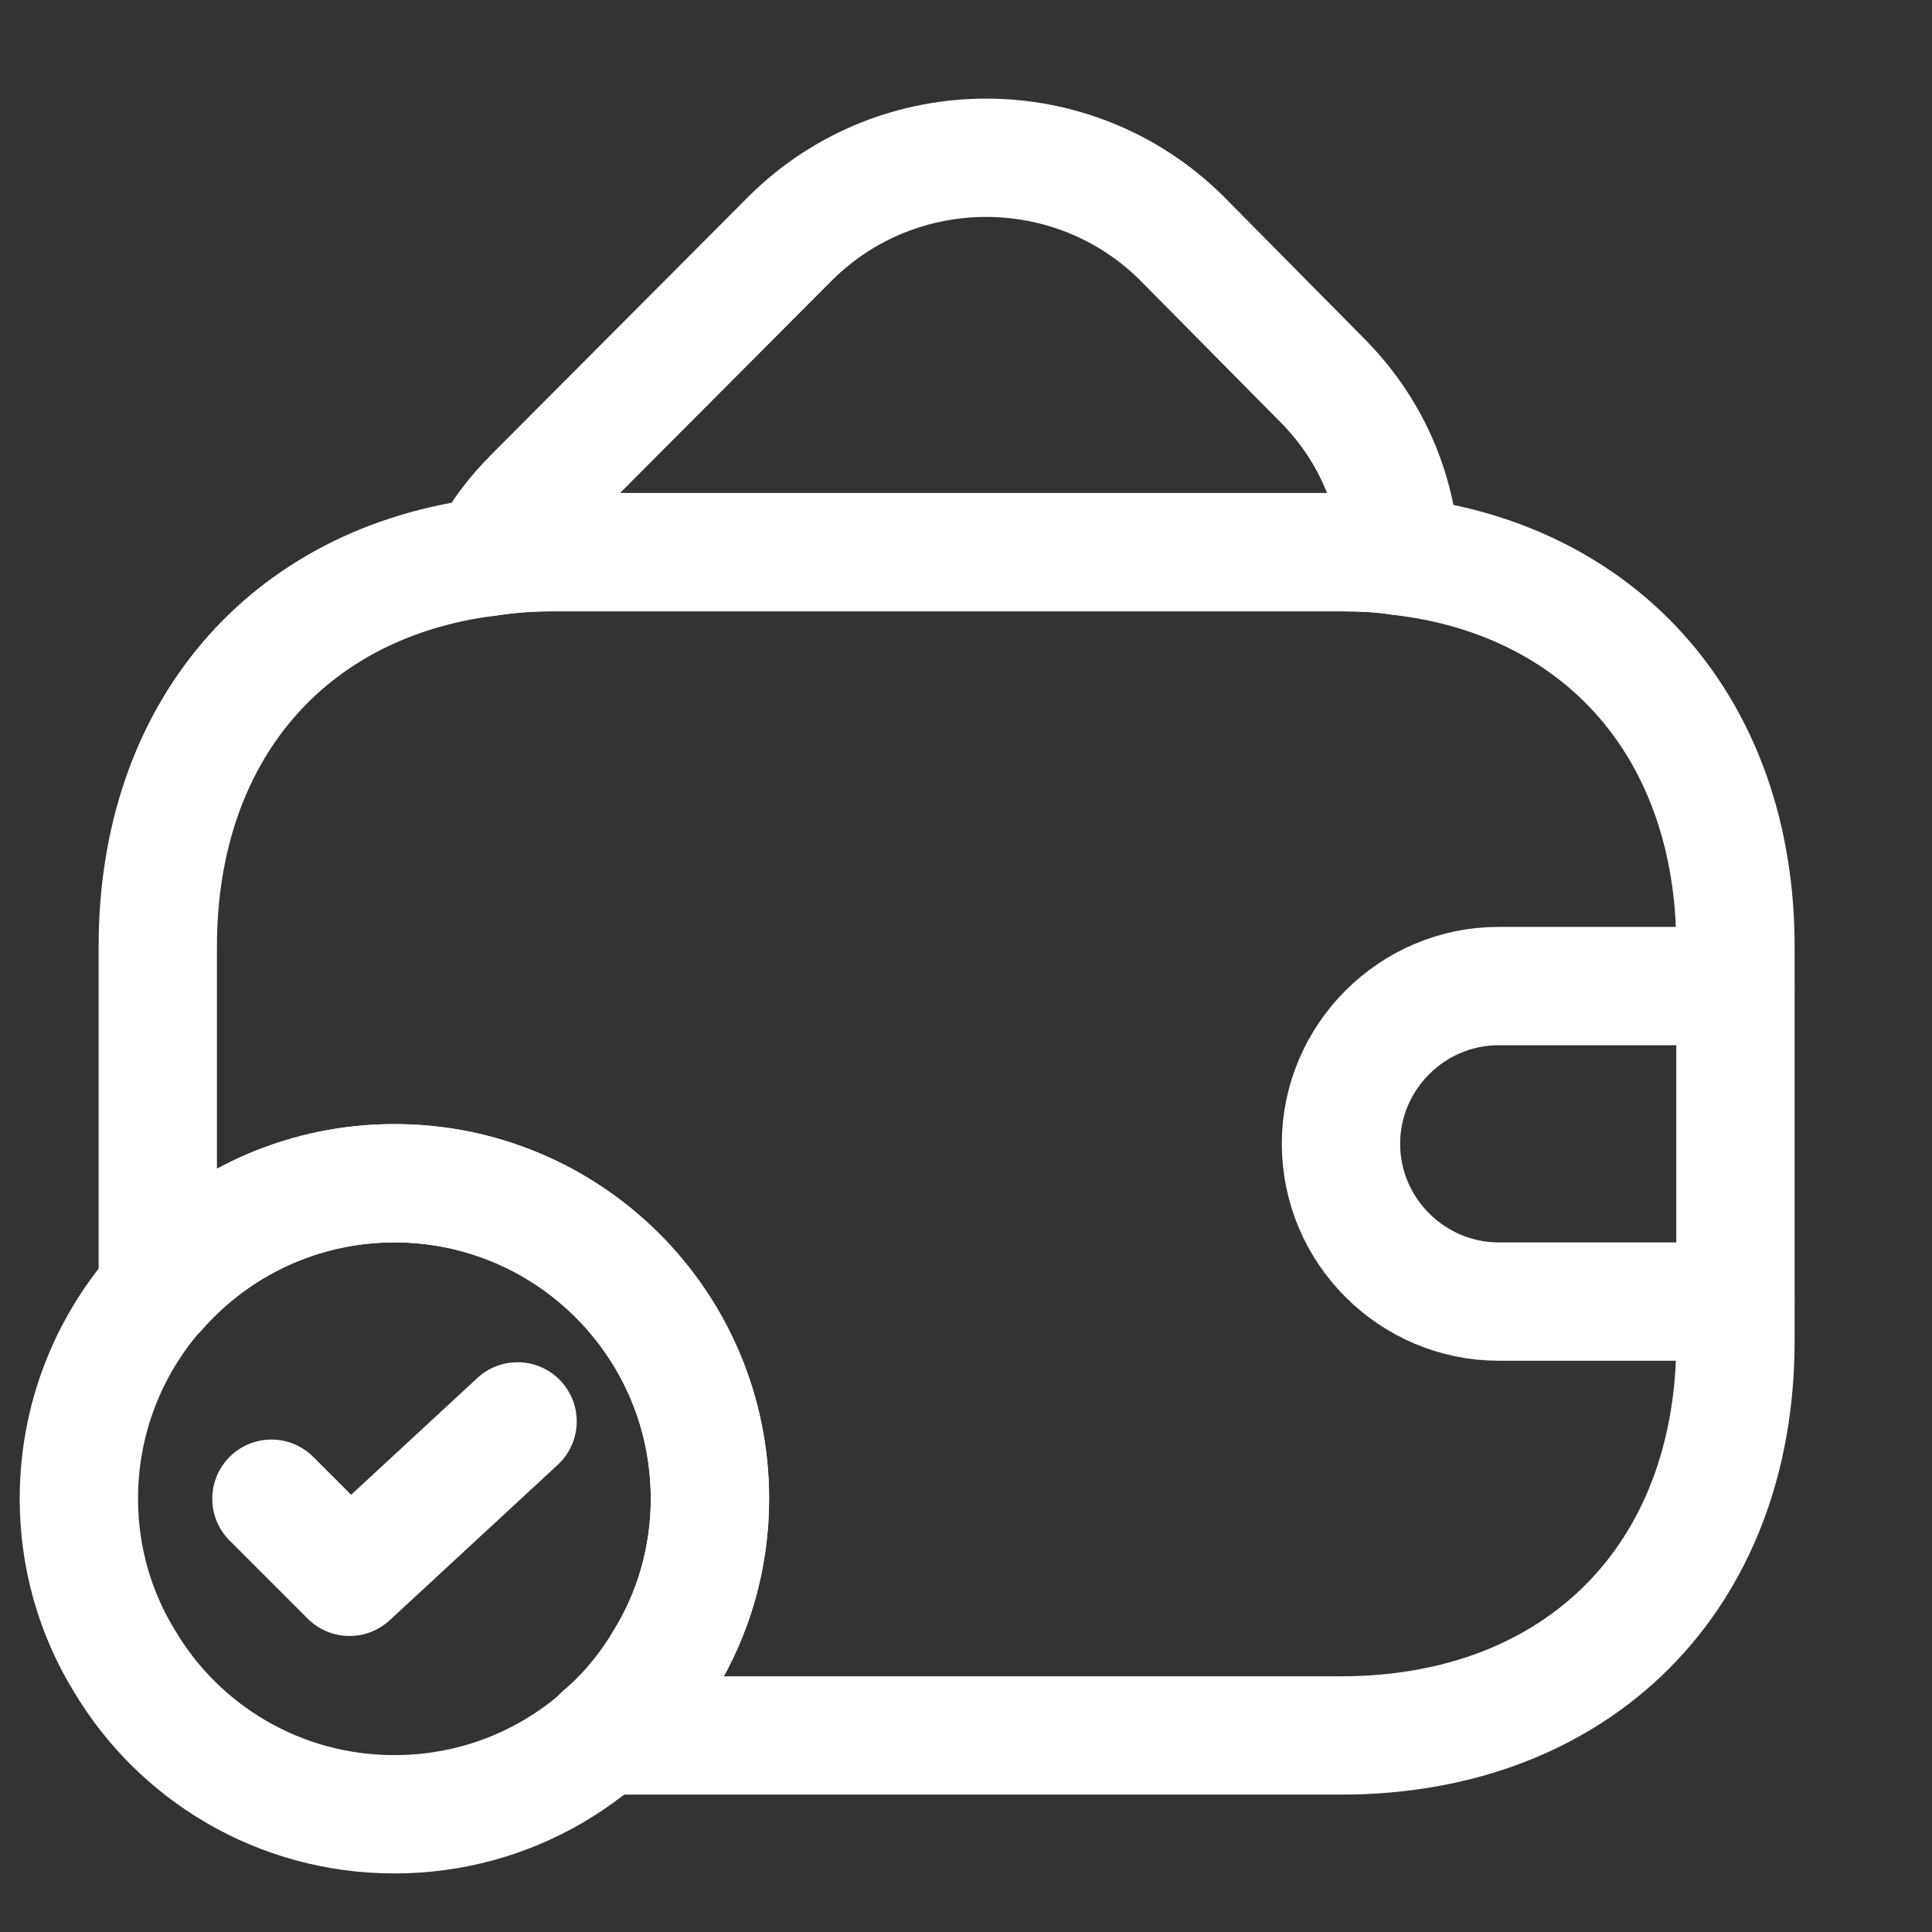
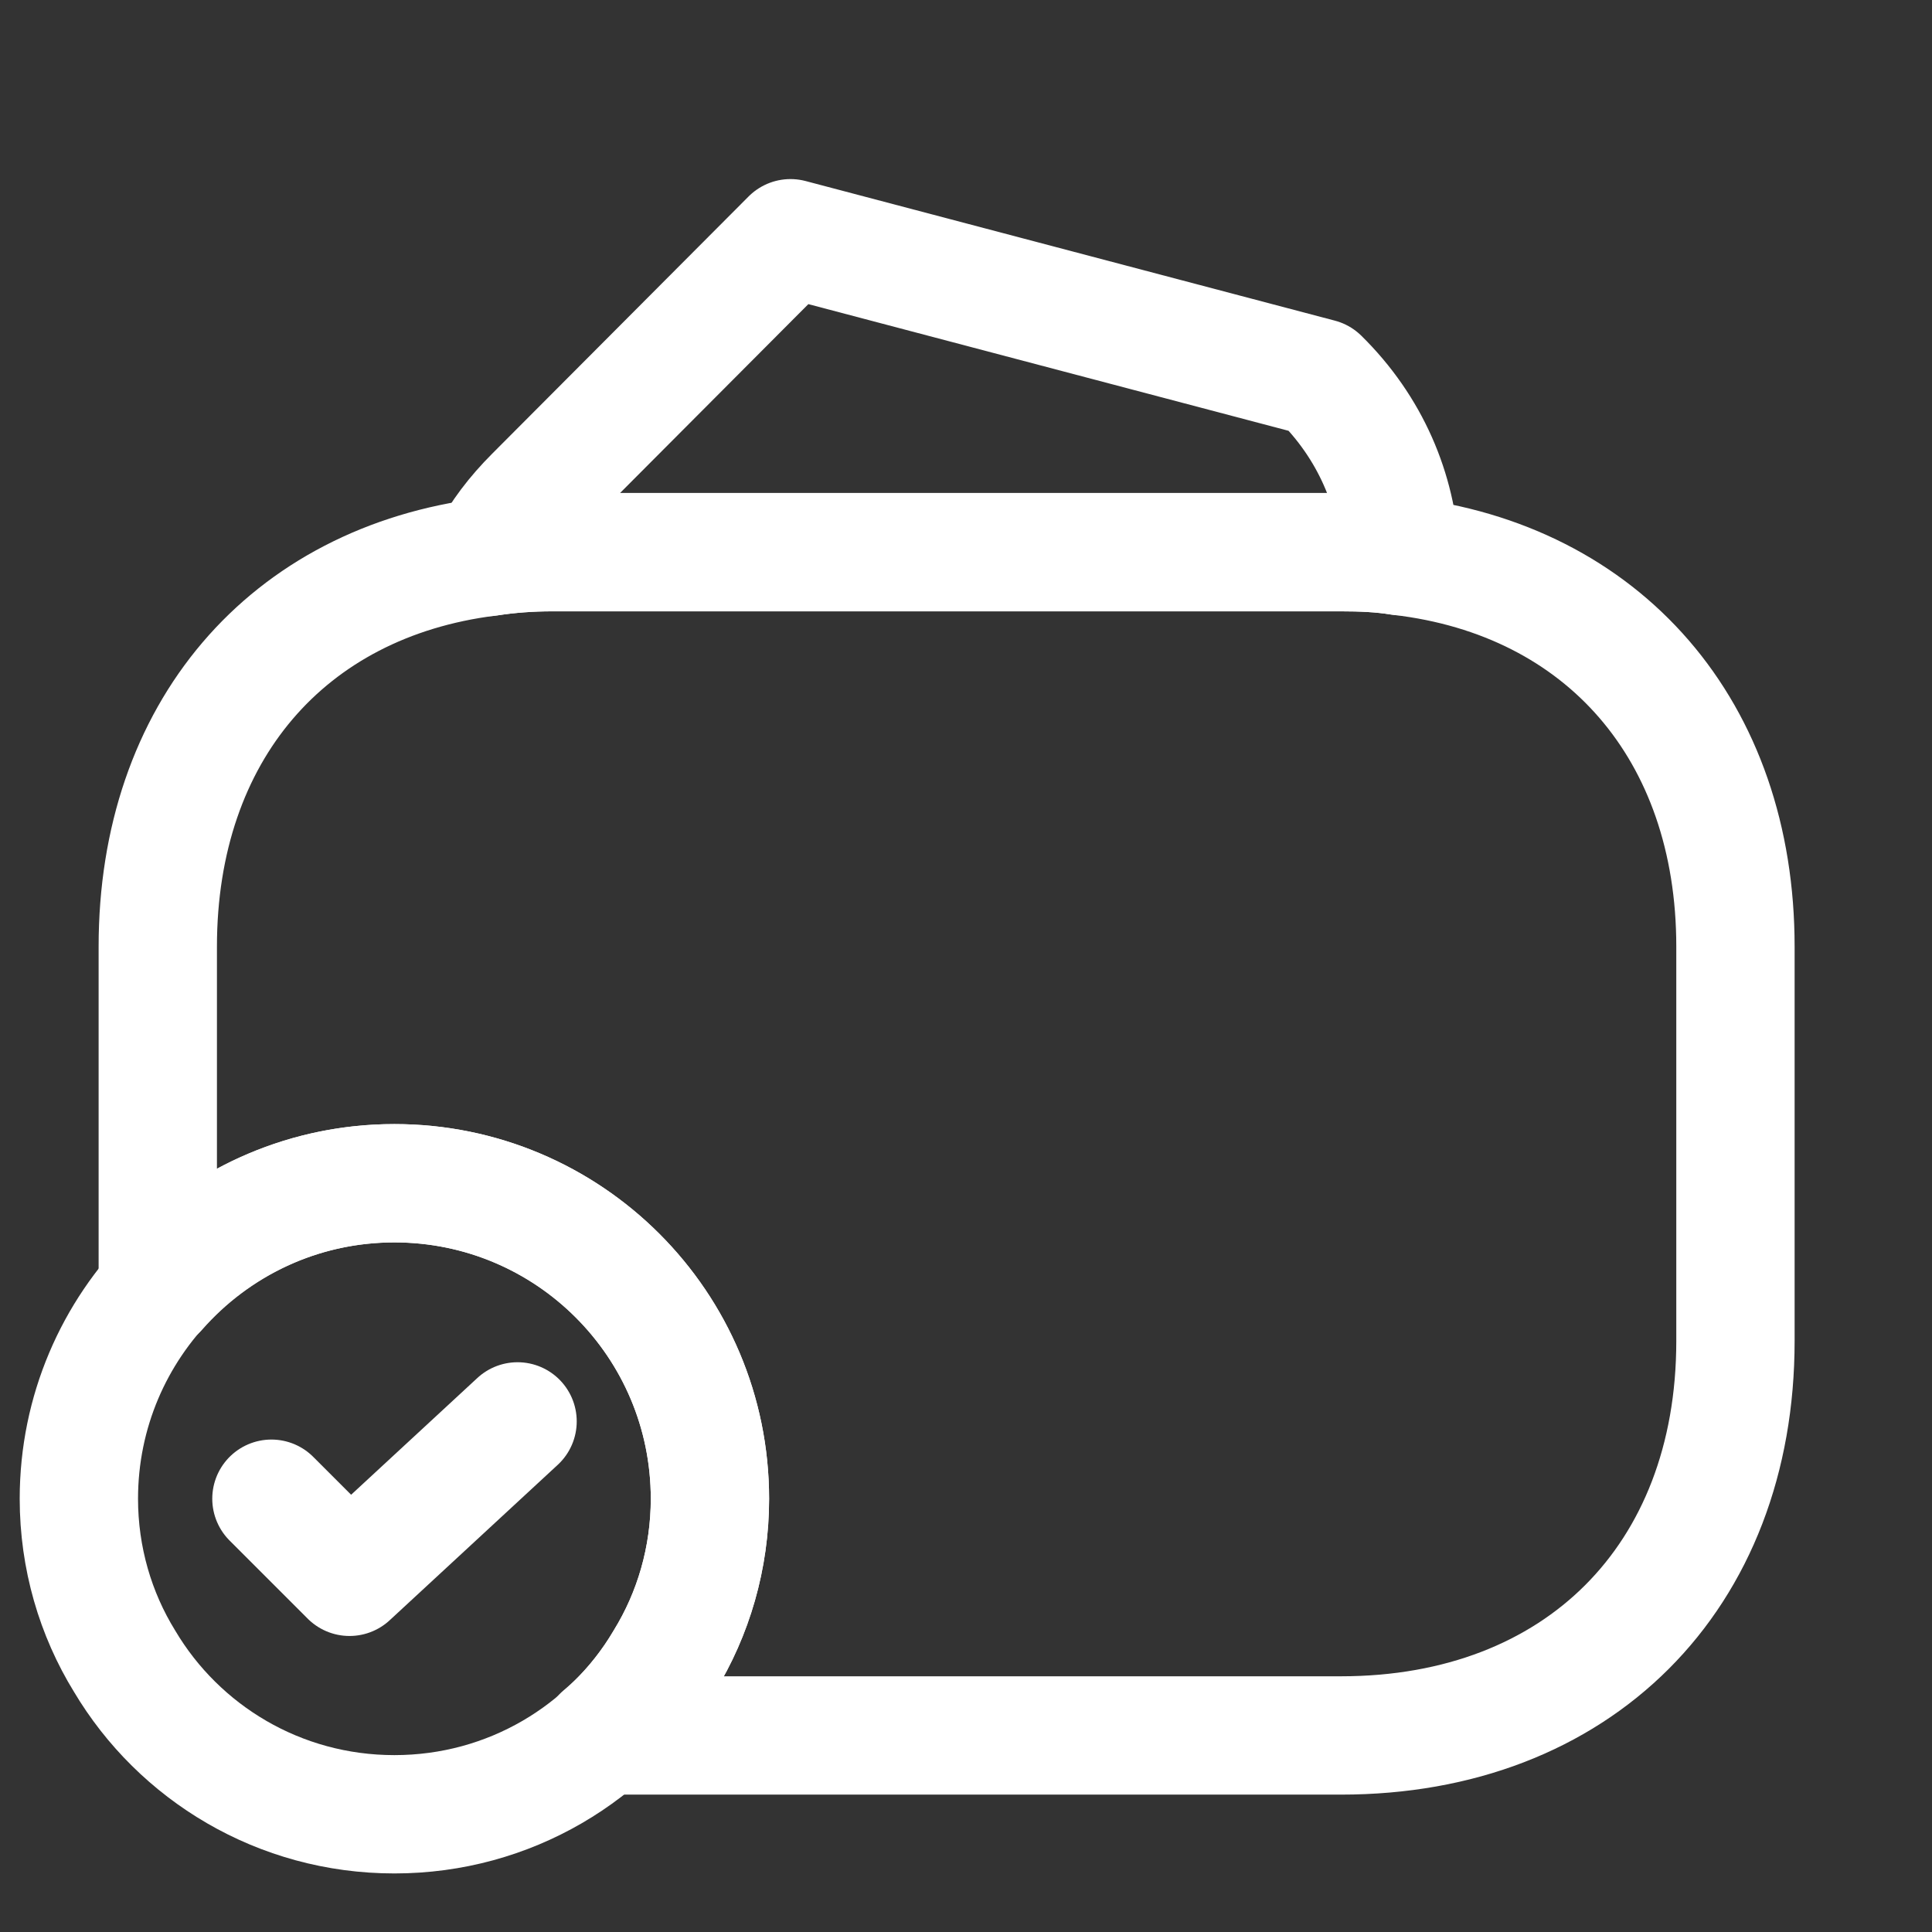
<svg xmlns="http://www.w3.org/2000/svg" width="45" height="45" viewBox="0 0 45 45" fill="none">
  <rect x="0" y="0" width="45" height="45" fill="#333333" stroke="none" />
  <path d="M16.536 34.909C16.536 36.287 16.15 37.592 15.47 38.694C14.202 40.825 11.869 42.258 9.186 42.258C6.504 42.258 4.17 40.825 2.903 38.694C2.223 37.592 1.837 36.287 1.837 34.909C1.837 30.848 5.126 27.56 9.186 27.56C13.247 27.56 16.536 30.848 16.536 34.909Z" stroke="white" stroke-width="2.756" stroke-miterlimit="10" stroke-linecap="round" stroke-linejoin="round" />
  <path d="M6.322 34.908L8.141 36.727L12.055 33.107" stroke="white" stroke-width="2.756" stroke-linecap="round" stroke-linejoin="round" />
-   <path d="M32.615 12.953C32.174 12.88 31.715 12.861 31.237 12.861H12.863C12.349 12.861 11.853 12.898 11.375 12.972C11.632 12.457 12 11.98 12.441 11.539L18.412 5.549C20.929 3.05 25.008 3.05 27.525 5.549L30.741 8.801C31.917 9.958 32.541 11.428 32.615 12.953Z" stroke="white" stroke-width="2.756" stroke-linecap="round" stroke-linejoin="round" />
+   <path d="M32.615 12.953C32.174 12.88 31.715 12.861 31.237 12.861H12.863C12.349 12.861 11.853 12.898 11.375 12.972C11.632 12.457 12 11.98 12.441 11.539L18.412 5.549L30.741 8.801C31.917 9.958 32.541 11.428 32.615 12.953Z" stroke="white" stroke-width="2.756" stroke-linecap="round" stroke-linejoin="round" />
  <path d="M40.422 22.048V31.235C40.422 36.747 36.747 40.422 31.235 40.422H14.019C14.589 39.944 15.085 39.356 15.471 38.694C16.15 37.592 16.536 36.288 16.536 34.91C16.536 30.849 13.247 27.56 9.187 27.56C6.982 27.56 5.016 28.534 3.675 30.059V22.048C3.675 17.05 6.688 13.559 11.373 12.972C11.851 12.898 12.347 12.861 12.862 12.861H31.235C31.713 12.861 32.172 12.88 32.613 12.953C37.353 13.504 40.422 17.014 40.422 22.048Z" stroke="white" stroke-width="2.756" stroke-linecap="round" stroke-linejoin="round" />
-   <path d="M40.421 22.967H34.909C32.888 22.967 31.234 24.62 31.234 26.642C31.234 28.663 32.888 30.316 34.909 30.316H40.421" stroke="white" stroke-width="2.756" stroke-linecap="round" stroke-linejoin="round" />
</svg>